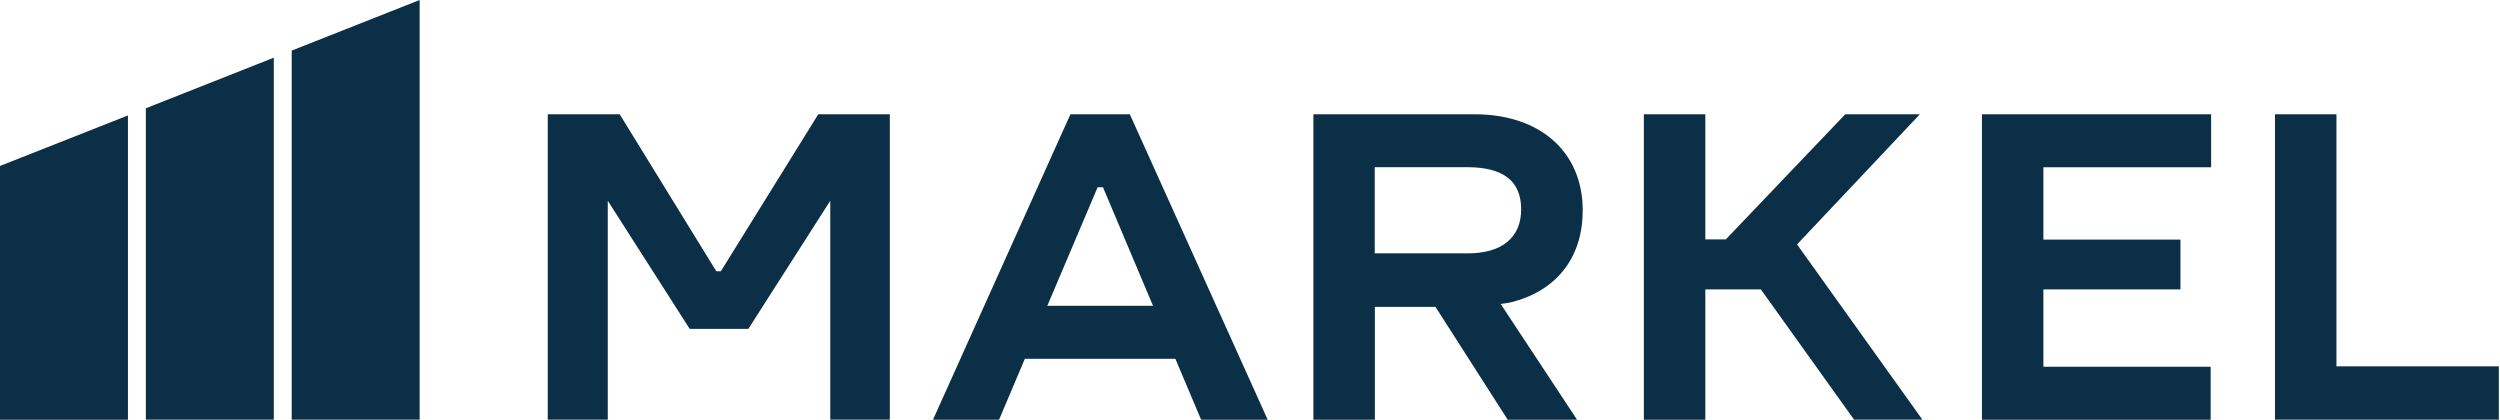
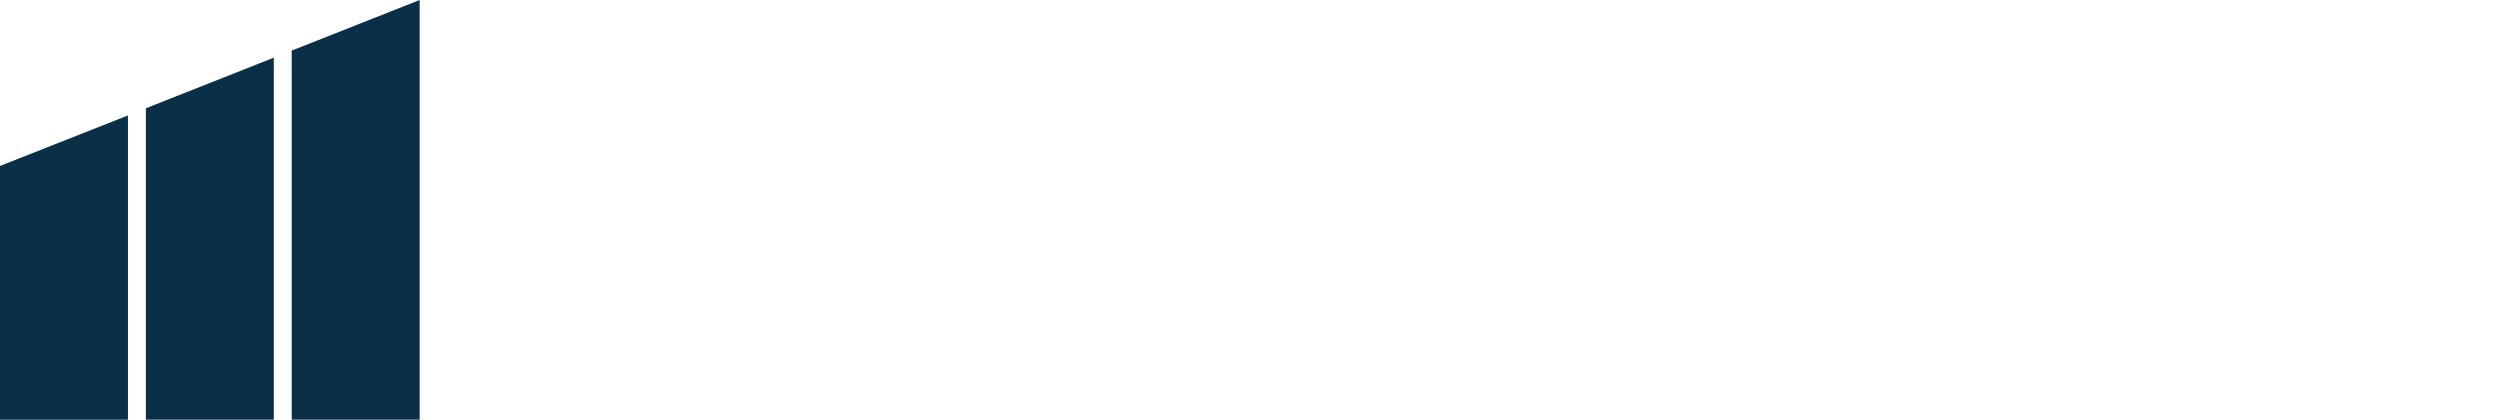
<svg xmlns="http://www.w3.org/2000/svg" id="Layer_1" data-name="Layer 1" viewBox="0 0 1000 168.17">
  <defs>
    <style>
      .cls-1 {
        fill: #0a2f46;
      }
    </style>
  </defs>
-   <path class="cls-1" d="M792.77,167.89V45.7h91.68v21.2h-67.09v28.94h54.82v19.93h-54.82v30.92h66.9v21.2h-91.49ZM999.53,167.89v-21.36h-64.95V45.7h-24.59v122.18h89.53ZM768.98,167.89l-50.16-70.12,49.12-52.06h-29.84l-47.77,50.05h-8.2v-50.05h-24.59v122.18h24.59v-52.12h22.22l37.28,52.09h27.37v.03ZM355.93,167.89V45.7h-28.61l-38.98,62.8h-1.82l-38.65-62.8h-28.77v122.18h24.01v-87.58l32.76,51.24h23.48l32.76-51.24v87.58h23.81ZM507.08,167.89l-55.15-122.18h-23.76l-54.98,122.18h26.43l10.32-24.37h60.21l10.3,24.37h26.62ZM439.04,74.91h2.15l20.02,47.41h-42.29l20.13-47.41ZM630.83,167.89l-30.56-46.31h0c1.87-.19,3.72-.52,5.51-1.02,17.4-4.9,27.31-18.03,27.31-36.42,0-23.35-16.99-38.43-43.25-38.43h-64.48v122.18h24.59v-45.15h24.23l28.91,45.15h27.75ZM549.91,66.87h36.86c14.59,0,21.69,5.53,21.69,16.88s-7.79,17.59-21.34,17.59h-37.22v-34.47h0Z" />
  <path class="cls-1" d="M51.18,167.89H0v-101.51l51.18-20.21v121.72ZM109.52,23.07l-51.18,20.24v124.55h51.18V23.07ZM167.86,0l-51.18,20.24v147.62h51.18s0-167.86,0-167.86Z" />
</svg>